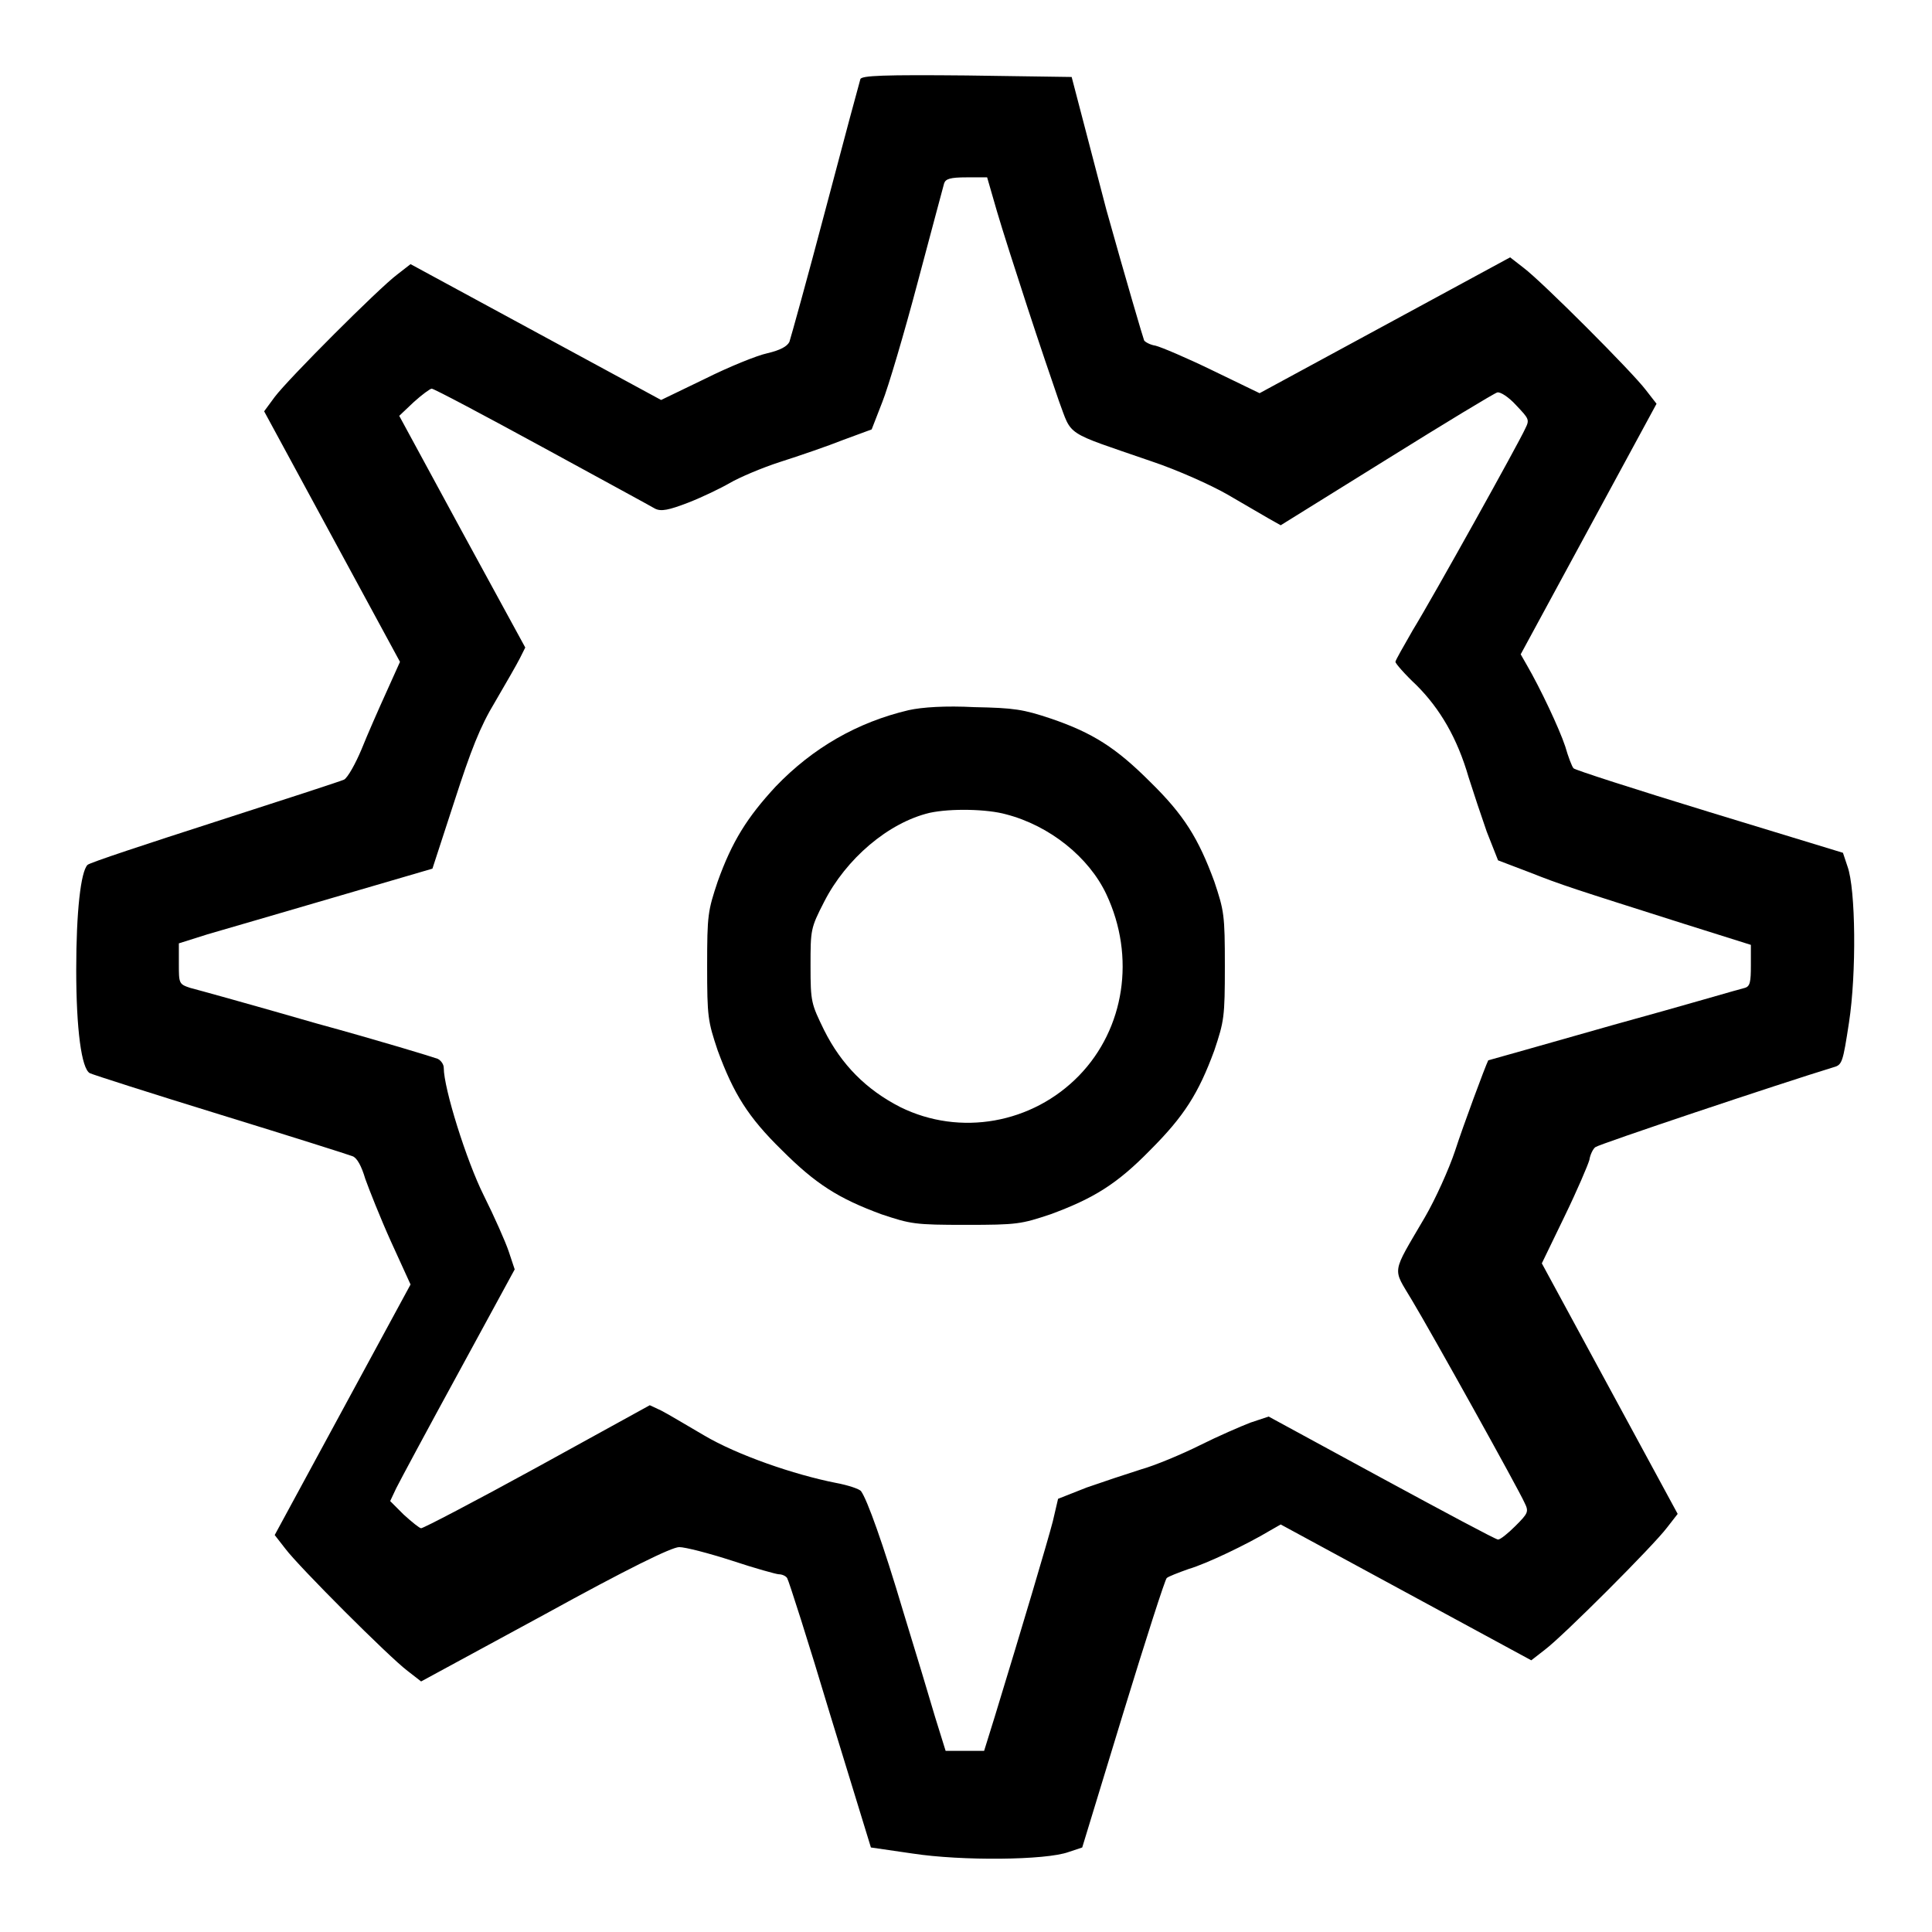
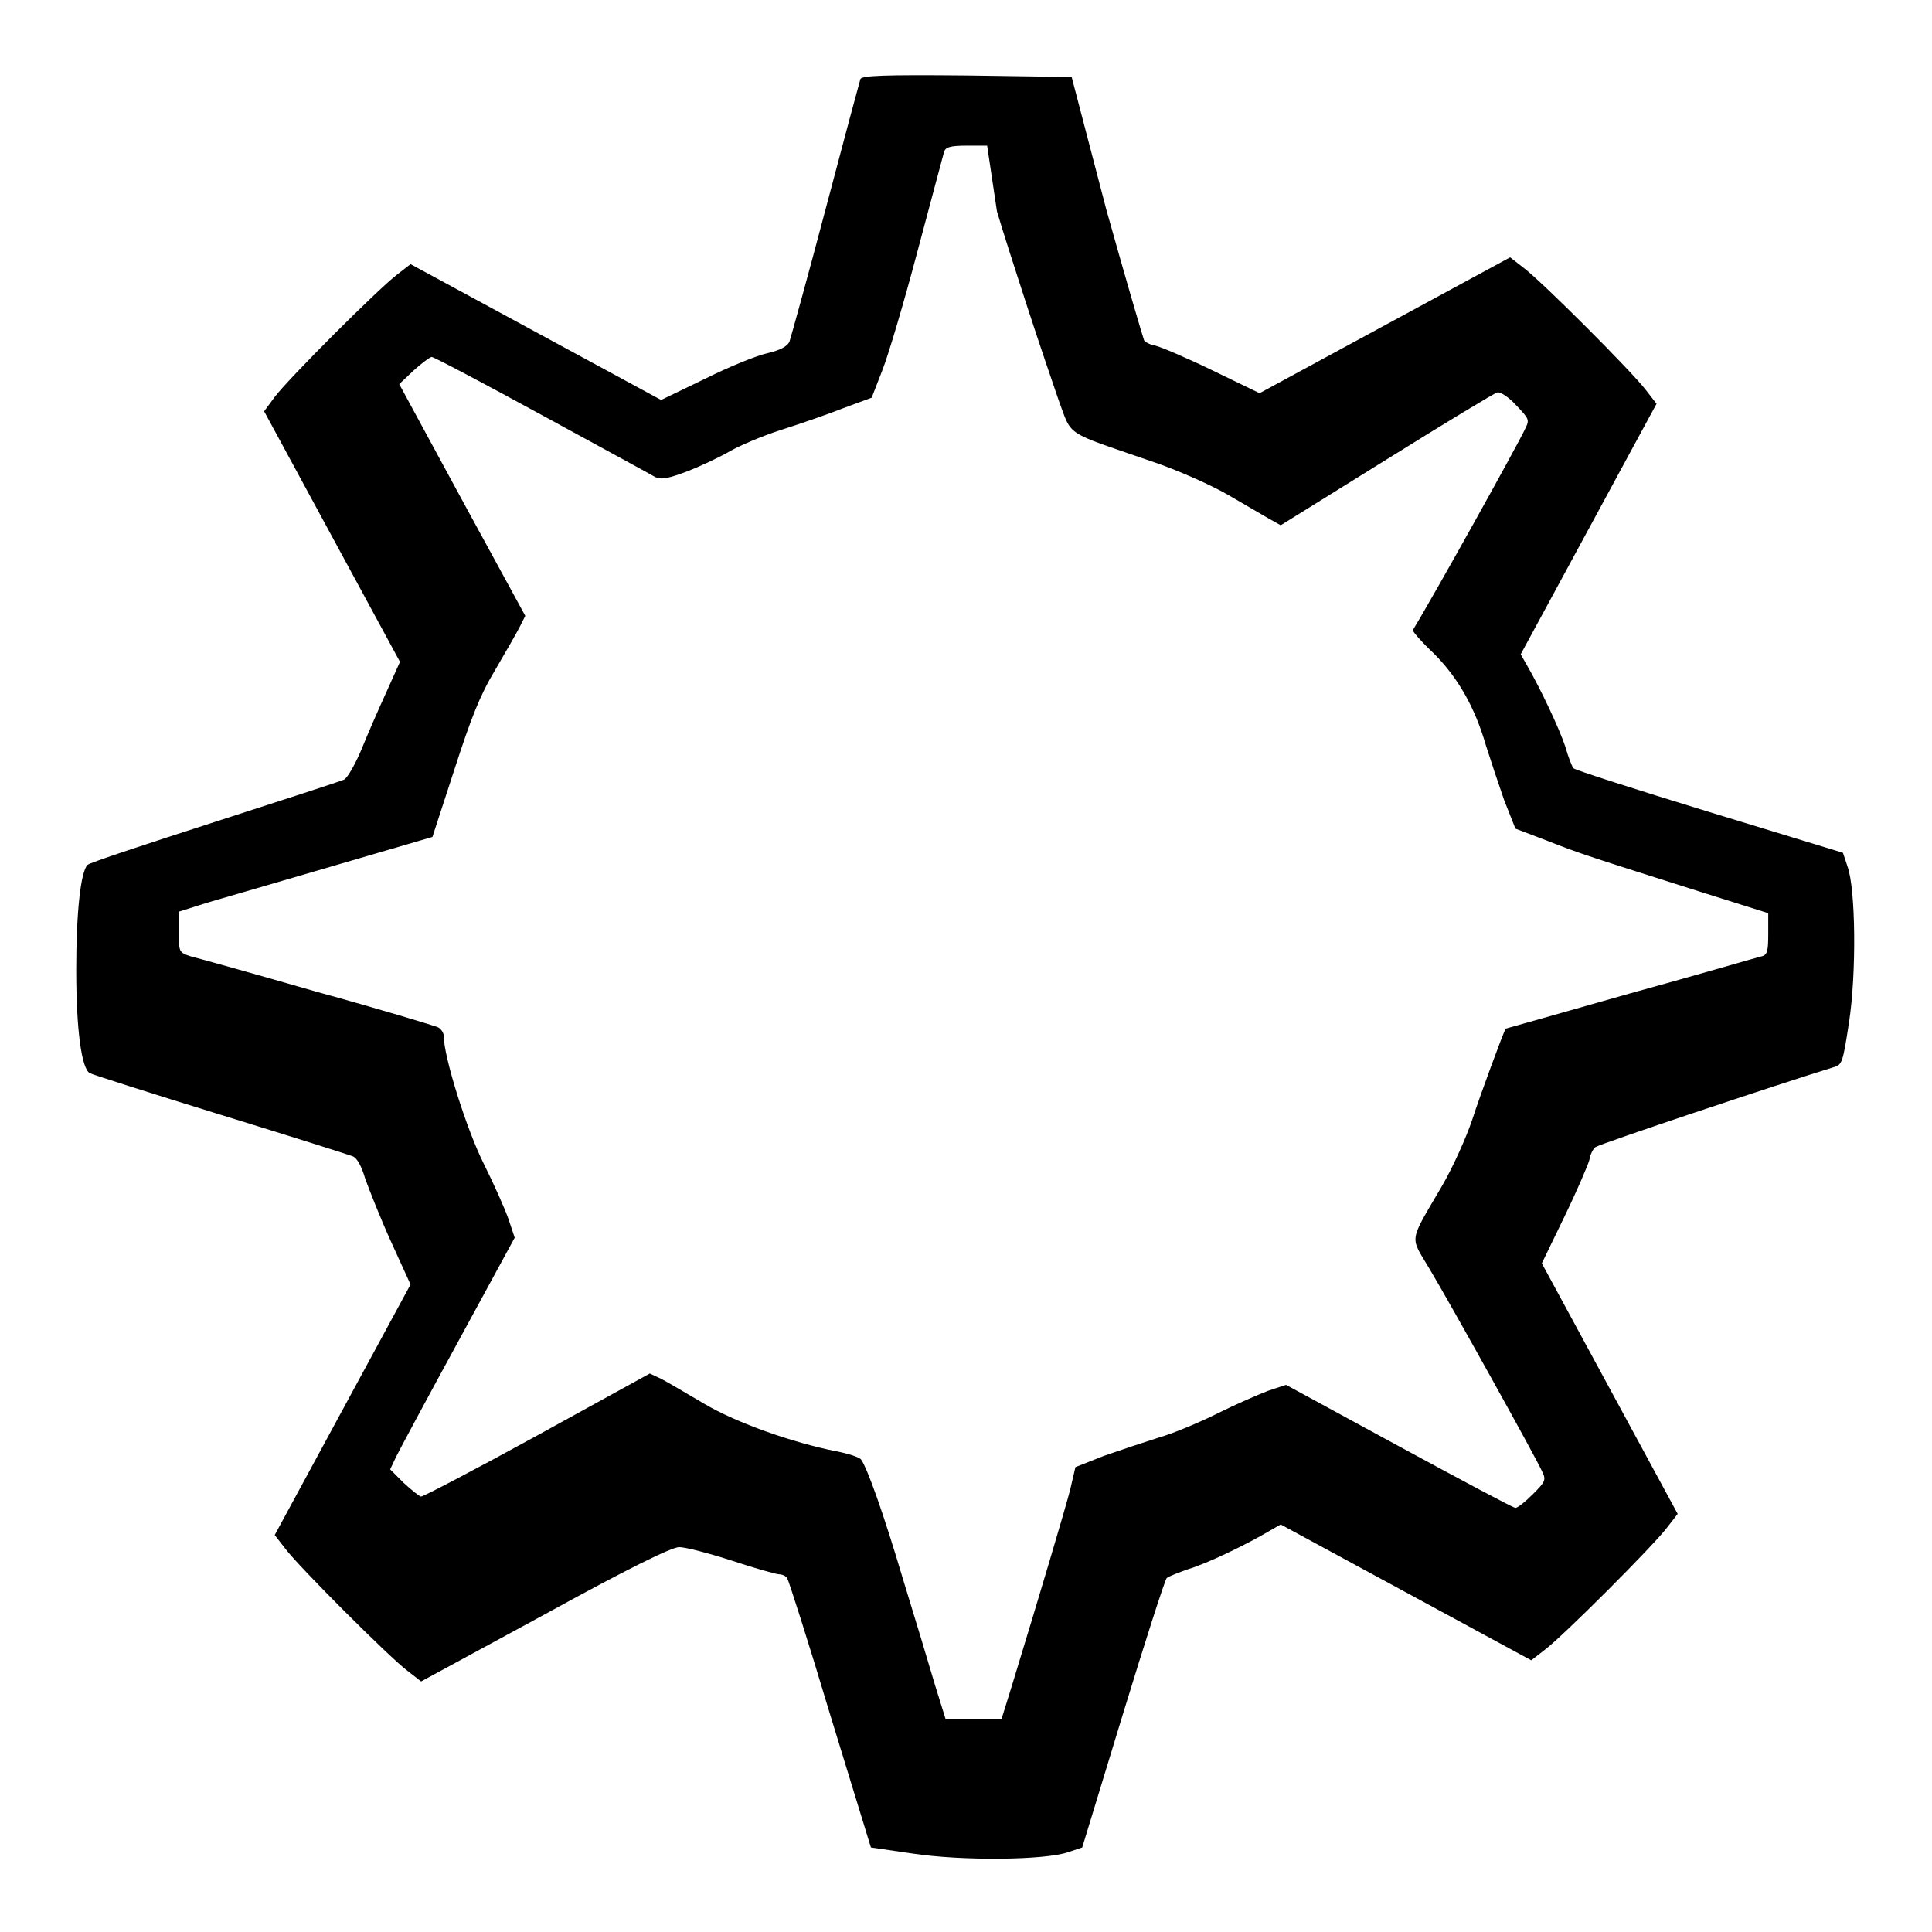
<svg xmlns="http://www.w3.org/2000/svg" version="1.1" x="0px" y="0px" viewBox="0 0 256 256" enable-background="new 0 0 256 256" xml:space="preserve">
  <g>
    <g>
      <g>
-         <path fill="#000000" d="M114,10.5c-0.1,0.3-2.2,8.1-4.6,17.2c-2.4,9.1-4.6,17-4.8,17.6c-0.3,0.6-1.2,1.1-2.9,1.5c-1.4,0.3-5.1,1.8-8.3,3.4l-5.8,2.8l-16.6-9l-16.6-9l-1.8,1.4c-2.4,1.8-14.4,13.8-16.2,16.2L35,54.5l9,16.6l9,16.6l-1.8,4c-1,2.2-2.5,5.6-3.3,7.6c-0.8,1.9-1.8,3.7-2.3,4c-0.4,0.2-8.1,2.7-17.1,5.6c-9,2.9-16.6,5.4-16.9,5.7c-0.9,0.9-1.5,6.2-1.5,13.9c0,7.9,0.7,13.1,1.8,13.7c0.4,0.2,8.2,2.7,17.3,5.5c9.1,2.8,17,5.3,17.5,5.5c0.6,0.2,1.2,1.3,1.7,3c0.5,1.4,2,5.2,3.4,8.3l2.6,5.7l-9,16.6l-9,16.6l1.4,1.8c1.8,2.4,13.8,14.4,16.2,16.2l1.8,1.4l16.4-8.9c10.9-6,16.8-8.9,17.8-8.9c0.8,0,3.9,0.8,7,1.8c3,1,5.9,1.8,6.2,1.8c0.4,0,0.9,0.2,1.1,0.5c0.2,0.3,2.8,8.4,5.7,18.1l5.4,17.6l5.5,0.8c6.5,1,17.7,0.9,20.7-0.2l1.8-0.6l5.4-17.7c3-9.8,5.6-17.9,5.8-18c0.2-0.2,1.5-0.7,2.9-1.2c2.4-0.7,7.8-3.3,10.8-5.1l1.4-0.8l16.6,9l16.6,9l1.8-1.4c2.4-1.8,14.4-13.8,16.2-16.2l1.4-1.8l-9-16.6l-9-16.6l3-6.2c1.7-3.5,3.1-6.8,3.3-7.5c0.1-0.7,0.5-1.5,0.8-1.7c0.5-0.4,24.4-8.4,31.6-10.6c1.1-0.3,1.2-0.7,2-5.9c1-6.5,0.9-17.7-0.2-20.7l-0.6-1.8l-17.7-5.4c-9.8-3-17.9-5.6-18-5.8c-0.2-0.2-0.7-1.5-1.1-2.9c-0.8-2.4-3.3-7.7-5.1-10.8l-0.8-1.4l9-16.6l9-16.6l-1.4-1.8c-1.8-2.4-13.8-14.4-16.2-16.2l-1.8-1.4l-16.6,9l-16.6,9l-6.2-3c-3.5-1.7-6.8-3.1-7.6-3.3c-0.7-0.1-1.4-0.5-1.5-0.7c-0.1-0.2-2.4-8-5-17.3L142,10.2L128.1,10C117.2,9.9,114.1,10,114,10.5z M132.1,28c0.7,2.4,2.5,8,4,12.6c1.5,4.6,3.4,10.2,4.2,12.5c1.8,4.8,0.6,4,12.2,8c3.6,1.2,8,3.2,10.1,4.4c2.1,1.2,4.6,2.7,5.5,3.2l1.6,0.9l14-8.7c7.7-4.8,14.3-8.8,14.7-8.9c0.4-0.1,1.5,0.6,2.5,1.7c1.7,1.8,1.8,1.9,1.2,3.1c-0.8,1.8-12.2,22.3-14.9,26.7c-1.2,2.1-2.3,4-2.3,4.2c0,0.2,1.2,1.6,2.8,3.1c3.1,3.1,5.4,7,6.9,12.2c0.6,1.9,1.7,5.2,2.4,7.2l1.5,3.8l4.2,1.6c4.3,1.7,5.6,2.1,20.4,6.8l8.9,2.8v2.7c0,2.2-0.1,2.8-0.8,3c-0.5,0.1-8.3,2.4-17.4,4.9c-9.1,2.6-16.6,4.7-16.6,4.7c-0.4,0.8-3.3,8.6-4.4,12c-0.8,2.4-2.6,6.4-4,8.8c-4.5,7.7-4.3,6.6-1.7,11c2.7,4.5,14.1,25,14.9,26.8c0.6,1.2,0.5,1.4-1.2,3.1c-1,1-2,1.8-2.3,1.8c-0.3,0-7.2-3.7-15.5-8.2l-14.9-8.1l-2.4,0.8c-1.3,0.5-4.3,1.8-6.7,3c-2.4,1.2-6,2.7-7.8,3.2c-1.9,0.6-5.2,1.7-7.2,2.4l-3.8,1.5l-0.7,3c-0.7,2.7-4,13.8-7.7,25.9l-1.4,4.5H128h-2.7l-1.4-4.5c-0.7-2.4-2.6-8.7-4.2-13.9c-2.7-9.1-4.8-14.9-5.6-16c-0.2-0.3-1.7-0.8-3.3-1.1c-5.6-1.1-13.1-3.7-17.5-6.3c-2.4-1.4-4.9-2.9-5.7-3.3l-1.5-0.7l-14.9,8.2c-8.2,4.5-15.1,8.1-15.4,8.1c-0.2,0-1.2-0.8-2.3-1.8l-1.8-1.8l0.8-1.7c0.5-1,4.2-7.9,8.3-15.4l7.4-13.6l-0.8-2.4c-0.4-1.2-1.9-4.6-3.3-7.4c-2.3-4.6-5.3-14.2-5.3-16.9c0-0.5-0.4-1-0.8-1.2c-0.5-0.2-7.7-2.4-16.1-4.7c-8.3-2.4-15.9-4.5-16.7-4.7c-1.5-0.5-1.5-0.6-1.5-3.2v-2.7l3.8-1.2c2.1-0.6,9.6-2.8,16.8-4.9l13-3.8l2.9-8.9c2.2-6.8,3.4-9.9,5.4-13.2c1.4-2.4,2.9-5,3.3-5.8l0.7-1.4l-8.4-15.4l-8.3-15.3l1.9-1.8c1.1-1,2.2-1.8,2.4-1.8c0.3,0,6.9,3.5,14.6,7.7c7.7,4.2,14.5,7.9,15,8.2c0.8,0.4,1.8,0.2,4.4-0.8c1.8-0.7,4.3-1.9,5.5-2.6c1.2-0.7,4.2-2,6.7-2.8c2.5-0.8,6.3-2.1,8.3-2.9l3.8-1.4l1.4-3.6c0.8-2,2.9-9.1,4.7-15.9c1.8-6.8,3.4-12.7,3.5-13.1c0.2-0.6,0.8-0.8,3-0.8h2.7L132.1,28z" />
-         <path fill="#000000" d="M120.4,94.1c-6.8,1.6-12.7,5-17.6,10.1c-3.8,4.1-5.8,7.3-7.7,12.6c-1.3,3.9-1.4,4.4-1.4,11.2c0,6.8,0.1,7.3,1.4,11.2c2.1,5.7,4,8.8,8.5,13.2c4.5,4.5,7.5,6.4,13.2,8.5c3.9,1.3,4.4,1.4,11.2,1.4c6.8,0,7.3-0.1,11.2-1.4c5.7-2.1,8.8-4,13.2-8.5c4.5-4.5,6.4-7.5,8.5-13.2c1.3-3.9,1.4-4.4,1.4-11.2c0-6.8-0.1-7.3-1.4-11.2c-2.1-5.7-4-8.8-8.5-13.2c-4.5-4.5-7.6-6.5-13.2-8.4c-3.6-1.2-4.8-1.4-10.1-1.5C125.3,93.5,122.2,93.7,120.4,94.1z M133.3,107.9c5.8,1.5,11,5.7,13.3,10.6c3.9,8.3,2.4,17.8-3.6,24c-6.2,6.4-15.8,8.1-23.7,4.2c-4.5-2.3-7.8-5.6-10.1-10.2c-1.7-3.5-1.8-3.7-1.8-8.5c0-4.8,0-5,1.8-8.5c2.9-5.7,8.5-10.5,14-11.8C126,107.1,130.8,107.2,133.3,107.9z" />
+         <path fill="#000000" d="M114,10.5c-0.1,0.3-2.2,8.1-4.6,17.2c-2.4,9.1-4.6,17-4.8,17.6c-0.3,0.6-1.2,1.1-2.9,1.5c-1.4,0.3-5.1,1.8-8.3,3.4l-5.8,2.8l-16.6-9l-16.6-9l-1.8,1.4c-2.4,1.8-14.4,13.8-16.2,16.2L35,54.5l9,16.6l9,16.6l-1.8,4c-1,2.2-2.5,5.6-3.3,7.6c-0.8,1.9-1.8,3.7-2.3,4c-0.4,0.2-8.1,2.7-17.1,5.6c-9,2.9-16.6,5.4-16.9,5.7c-0.9,0.9-1.5,6.2-1.5,13.9c0,7.9,0.7,13.1,1.8,13.7c0.4,0.2,8.2,2.7,17.3,5.5c9.1,2.8,17,5.3,17.5,5.5c0.6,0.2,1.2,1.3,1.7,3c0.5,1.4,2,5.2,3.4,8.3l2.6,5.7l-9,16.6l-9,16.6l1.4,1.8c1.8,2.4,13.8,14.4,16.2,16.2l1.8,1.4l16.4-8.9c10.9-6,16.8-8.9,17.8-8.9c0.8,0,3.9,0.8,7,1.8c3,1,5.9,1.8,6.2,1.8c0.4,0,0.9,0.2,1.1,0.5c0.2,0.3,2.8,8.4,5.7,18.1l5.4,17.6l5.5,0.8c6.5,1,17.7,0.9,20.7-0.2l1.8-0.6l5.4-17.7c3-9.8,5.6-17.9,5.8-18c0.2-0.2,1.5-0.7,2.9-1.2c2.4-0.7,7.8-3.3,10.8-5.1l1.4-0.8l16.6,9l16.6,9l1.8-1.4c2.4-1.8,14.4-13.8,16.2-16.2l1.4-1.8l-9-16.6l-9-16.6l3-6.2c1.7-3.5,3.1-6.8,3.3-7.5c0.1-0.7,0.5-1.5,0.8-1.7c0.5-0.4,24.4-8.4,31.6-10.6c1.1-0.3,1.2-0.7,2-5.9c1-6.5,0.9-17.7-0.2-20.7l-0.6-1.8l-17.7-5.4c-9.8-3-17.9-5.6-18-5.8c-0.2-0.2-0.7-1.5-1.1-2.9c-0.8-2.4-3.3-7.7-5.1-10.8l-0.8-1.4l9-16.6l9-16.6l-1.4-1.8c-1.8-2.4-13.8-14.4-16.2-16.2l-1.8-1.4l-16.6,9l-16.6,9l-6.2-3c-3.5-1.7-6.8-3.1-7.6-3.3c-0.7-0.1-1.4-0.5-1.5-0.7c-0.1-0.2-2.4-8-5-17.3L142,10.2L128.1,10C117.2,9.9,114.1,10,114,10.5z M132.1,28c0.7,2.4,2.5,8,4,12.6c1.5,4.6,3.4,10.2,4.2,12.5c1.8,4.8,0.6,4,12.2,8c3.6,1.2,8,3.2,10.1,4.4c2.1,1.2,4.6,2.7,5.5,3.2l1.6,0.9l14-8.7c7.7-4.8,14.3-8.8,14.7-8.9c0.4-0.1,1.5,0.6,2.5,1.7c1.7,1.8,1.8,1.9,1.2,3.1c-0.8,1.8-12.2,22.3-14.9,26.7c0,0.2,1.2,1.6,2.8,3.1c3.1,3.1,5.4,7,6.9,12.2c0.6,1.9,1.7,5.2,2.4,7.2l1.5,3.8l4.2,1.6c4.3,1.7,5.6,2.1,20.4,6.8l8.9,2.8v2.7c0,2.2-0.1,2.8-0.8,3c-0.5,0.1-8.3,2.4-17.4,4.9c-9.1,2.6-16.6,4.7-16.6,4.7c-0.4,0.8-3.3,8.6-4.4,12c-0.8,2.4-2.6,6.4-4,8.8c-4.5,7.7-4.3,6.6-1.7,11c2.7,4.5,14.1,25,14.9,26.8c0.6,1.2,0.5,1.4-1.2,3.1c-1,1-2,1.8-2.3,1.8c-0.3,0-7.2-3.7-15.5-8.2l-14.9-8.1l-2.4,0.8c-1.3,0.5-4.3,1.8-6.7,3c-2.4,1.2-6,2.7-7.8,3.2c-1.9,0.6-5.2,1.7-7.2,2.4l-3.8,1.5l-0.7,3c-0.7,2.7-4,13.8-7.7,25.9l-1.4,4.5H128h-2.7l-1.4-4.5c-0.7-2.4-2.6-8.7-4.2-13.9c-2.7-9.1-4.8-14.9-5.6-16c-0.2-0.3-1.7-0.8-3.3-1.1c-5.6-1.1-13.1-3.7-17.5-6.3c-2.4-1.4-4.9-2.9-5.7-3.3l-1.5-0.7l-14.9,8.2c-8.2,4.5-15.1,8.1-15.4,8.1c-0.2,0-1.2-0.8-2.3-1.8l-1.8-1.8l0.8-1.7c0.5-1,4.2-7.9,8.3-15.4l7.4-13.6l-0.8-2.4c-0.4-1.2-1.9-4.6-3.3-7.4c-2.3-4.6-5.3-14.2-5.3-16.9c0-0.5-0.4-1-0.8-1.2c-0.5-0.2-7.7-2.4-16.1-4.7c-8.3-2.4-15.9-4.5-16.7-4.7c-1.5-0.5-1.5-0.6-1.5-3.2v-2.7l3.8-1.2c2.1-0.6,9.6-2.8,16.8-4.9l13-3.8l2.9-8.9c2.2-6.8,3.4-9.9,5.4-13.2c1.4-2.4,2.9-5,3.3-5.8l0.7-1.4l-8.4-15.4l-8.3-15.3l1.9-1.8c1.1-1,2.2-1.8,2.4-1.8c0.3,0,6.9,3.5,14.6,7.7c7.7,4.2,14.5,7.9,15,8.2c0.8,0.4,1.8,0.2,4.4-0.8c1.8-0.7,4.3-1.9,5.5-2.6c1.2-0.7,4.2-2,6.7-2.8c2.5-0.8,6.3-2.1,8.3-2.9l3.8-1.4l1.4-3.6c0.8-2,2.9-9.1,4.7-15.9c1.8-6.8,3.4-12.7,3.5-13.1c0.2-0.6,0.8-0.8,3-0.8h2.7L132.1,28z" />
      </g>
    </g>
  </g>
</svg>